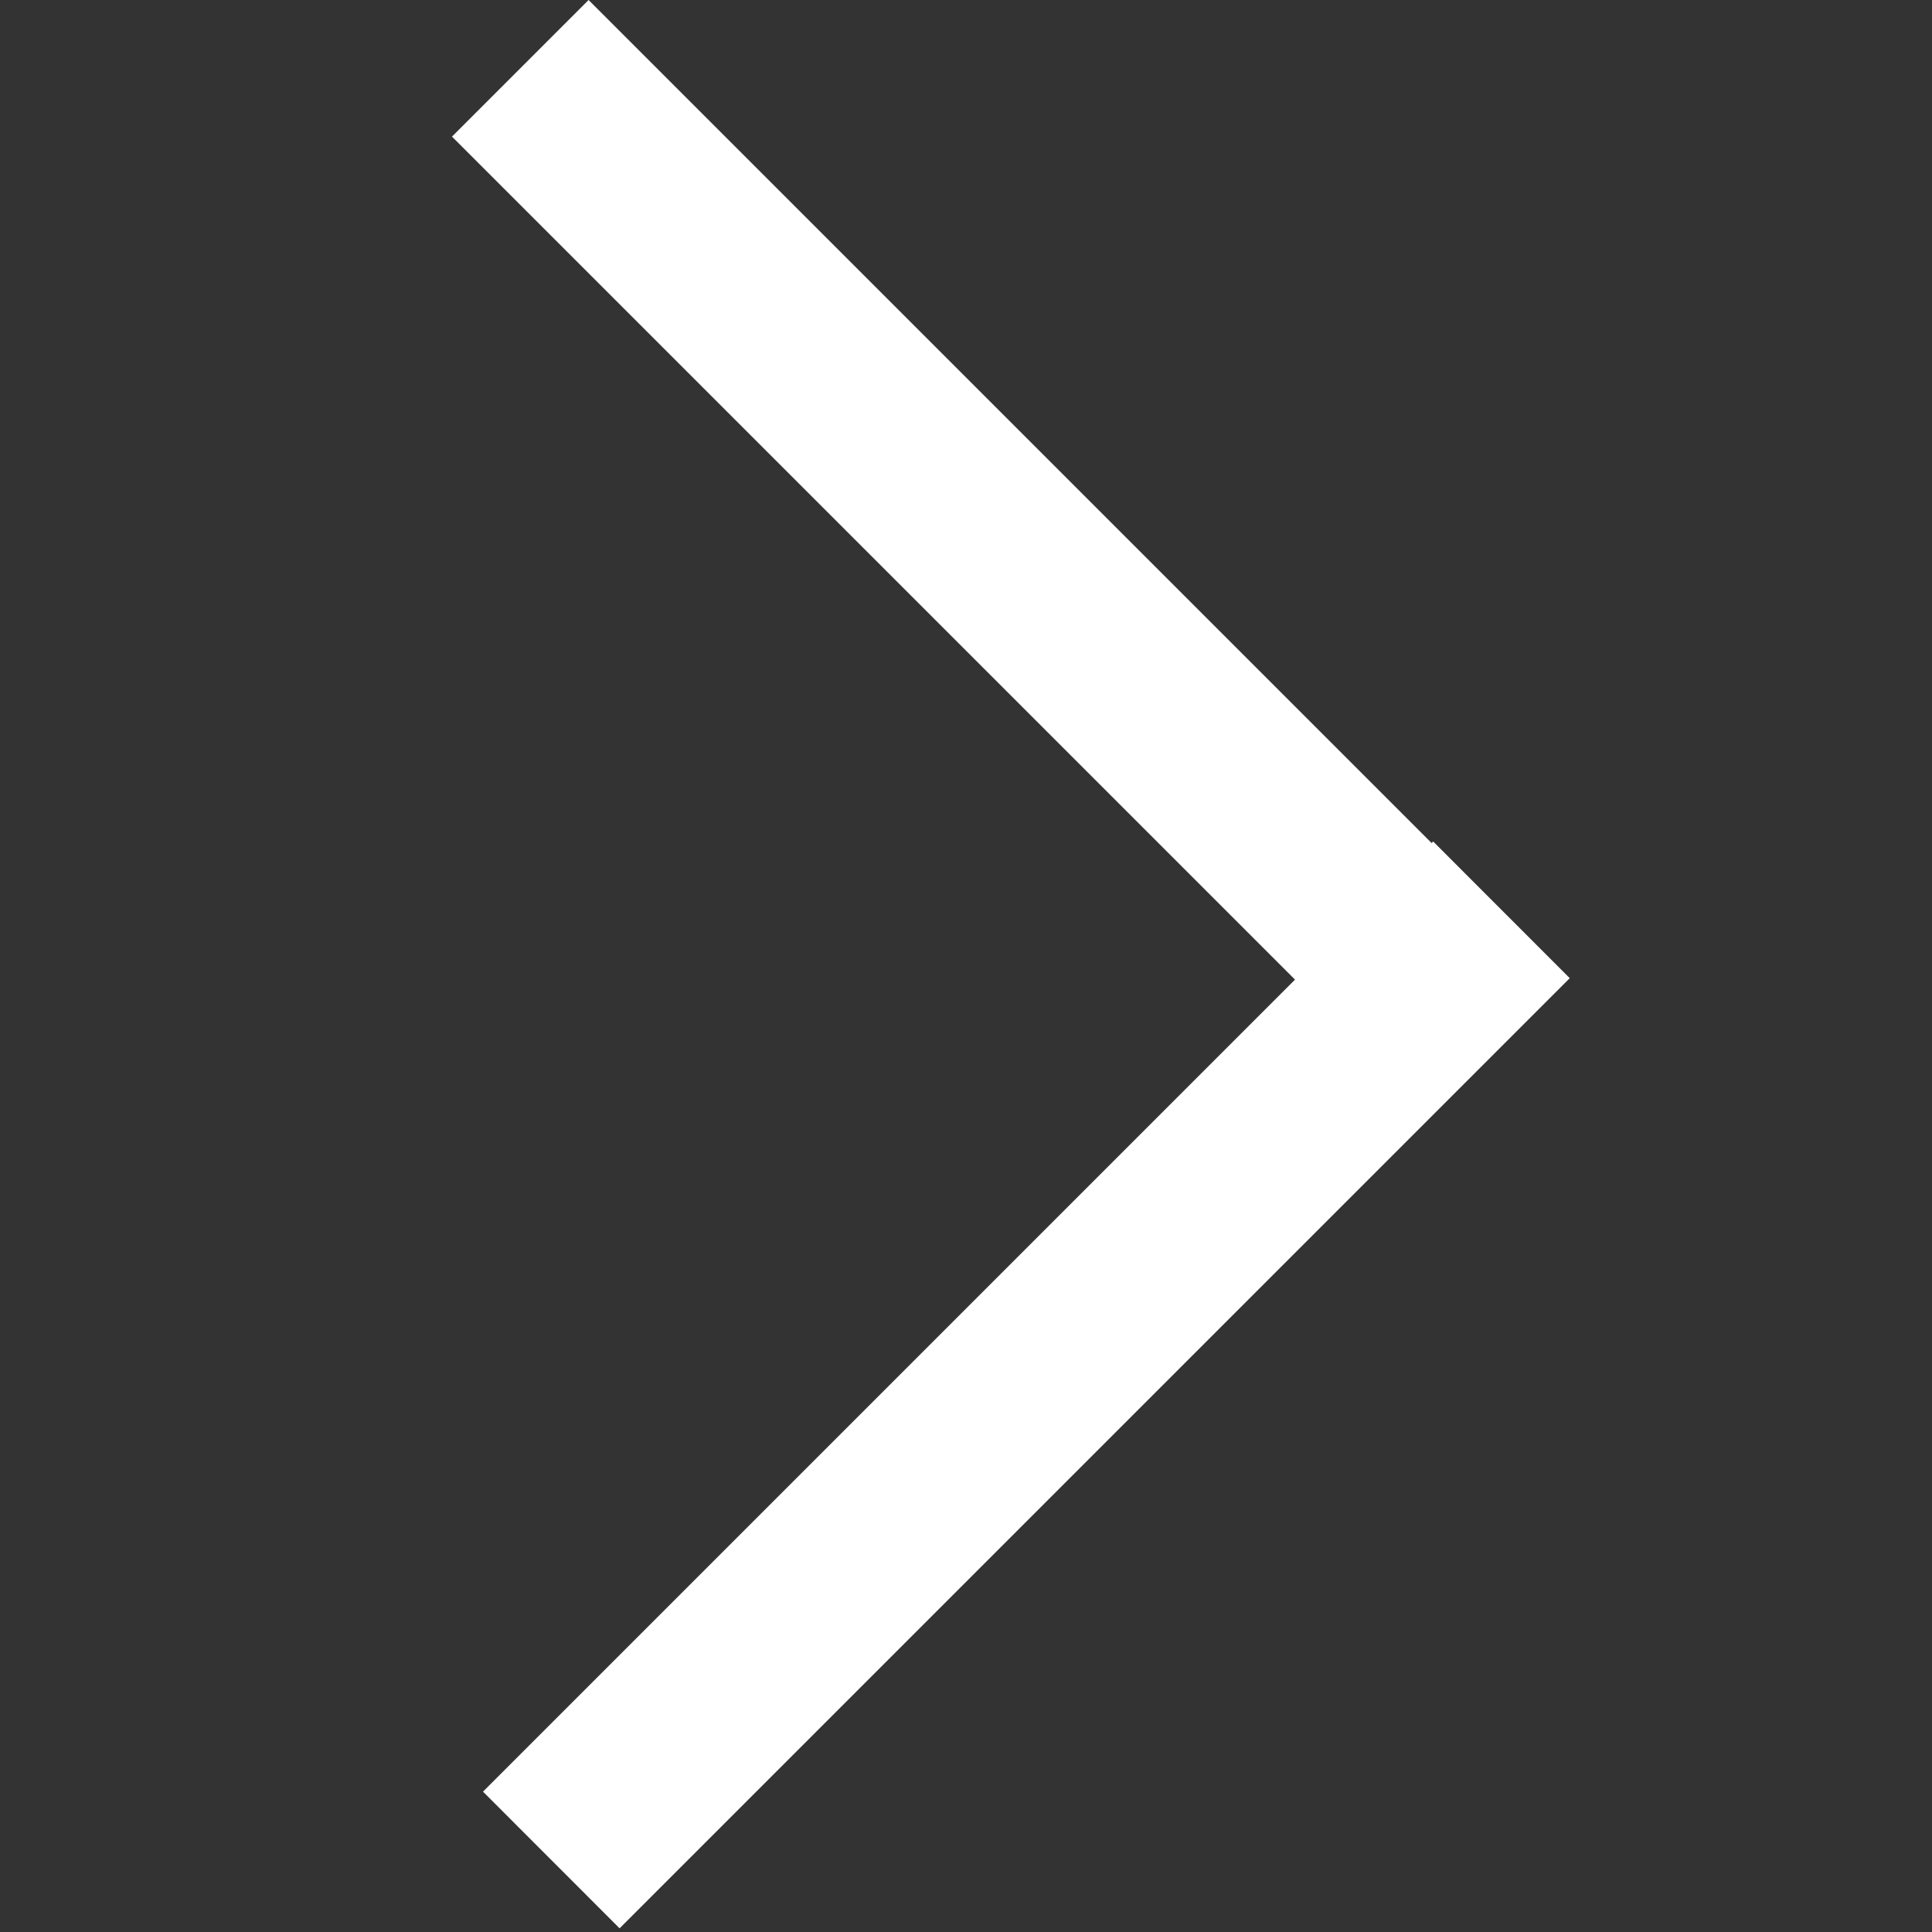
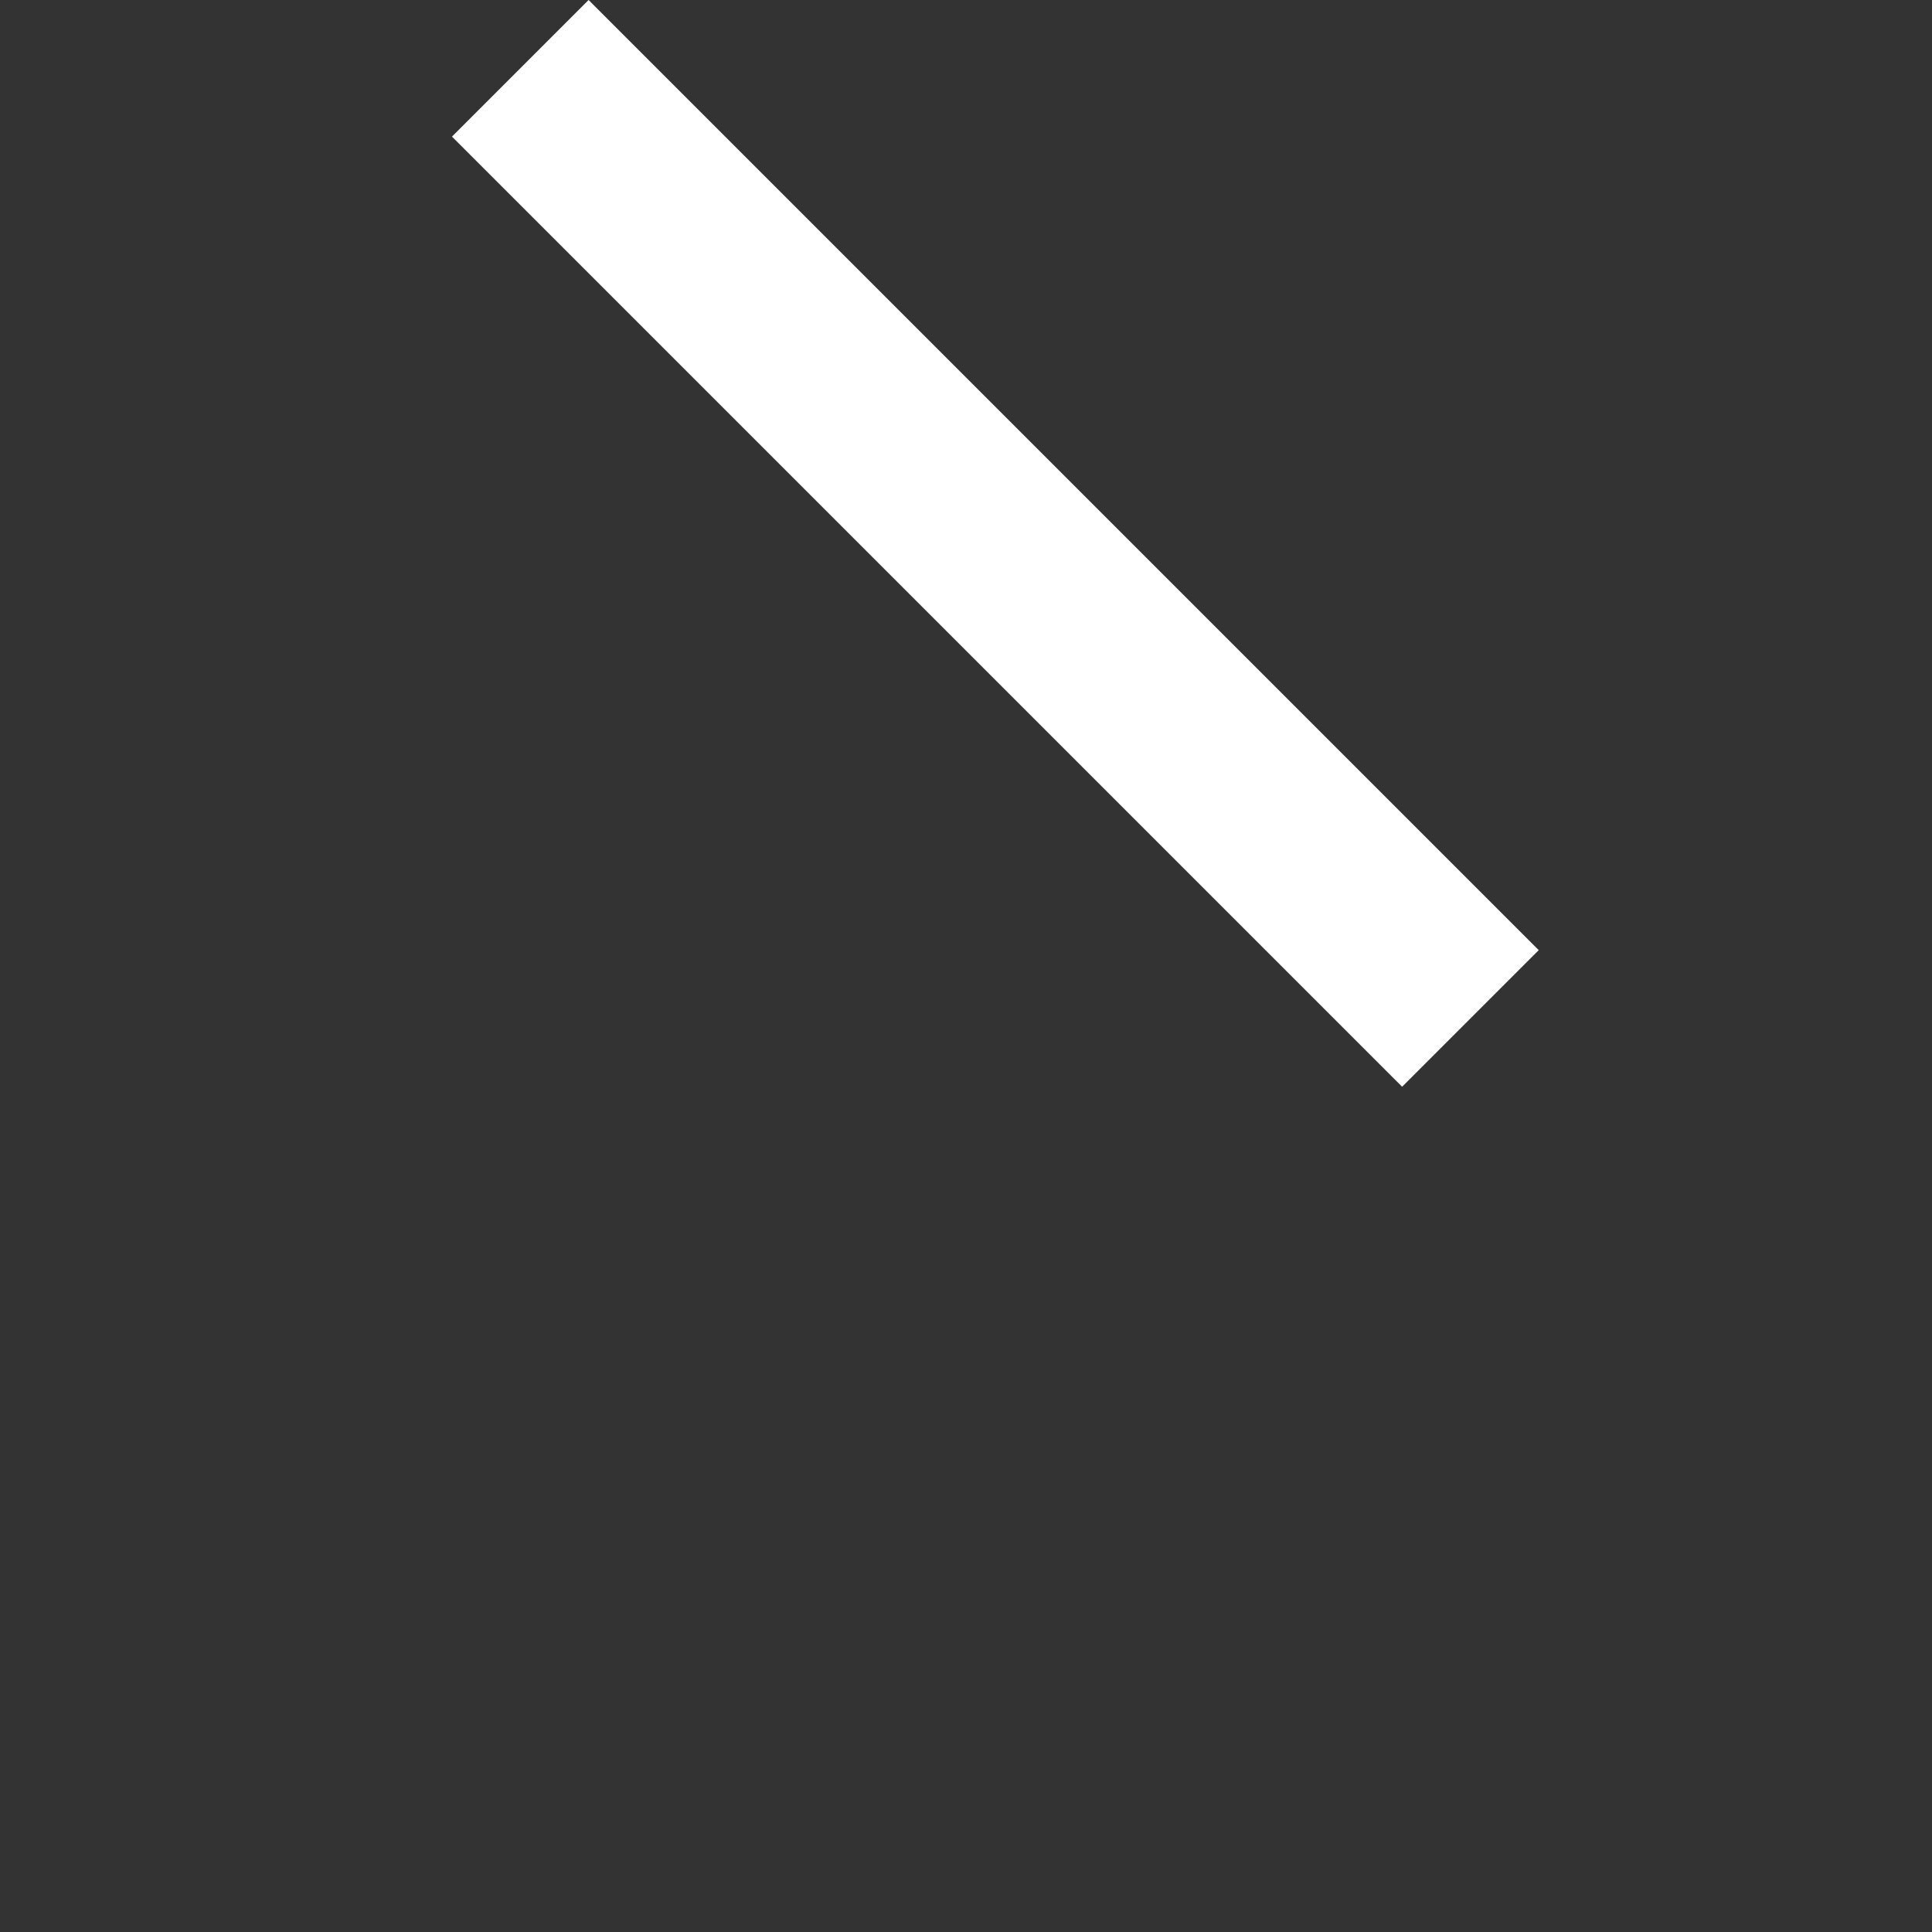
<svg xmlns="http://www.w3.org/2000/svg" width="20" height="20" viewBox="0 0 20 20" fill="none">
  <rect x="0" y="0" width="20" height="20" fill="#333333" stroke="none" />
-   <path d="M5 18.547L14.836 8.711L16.25 10.126L6.414 19.962L5 18.547Z" fill="white" />
  <rect x="6.093" y="0" width="13.91" height="2" transform="rotate(45 6.093 0)" fill="white" />
</svg>